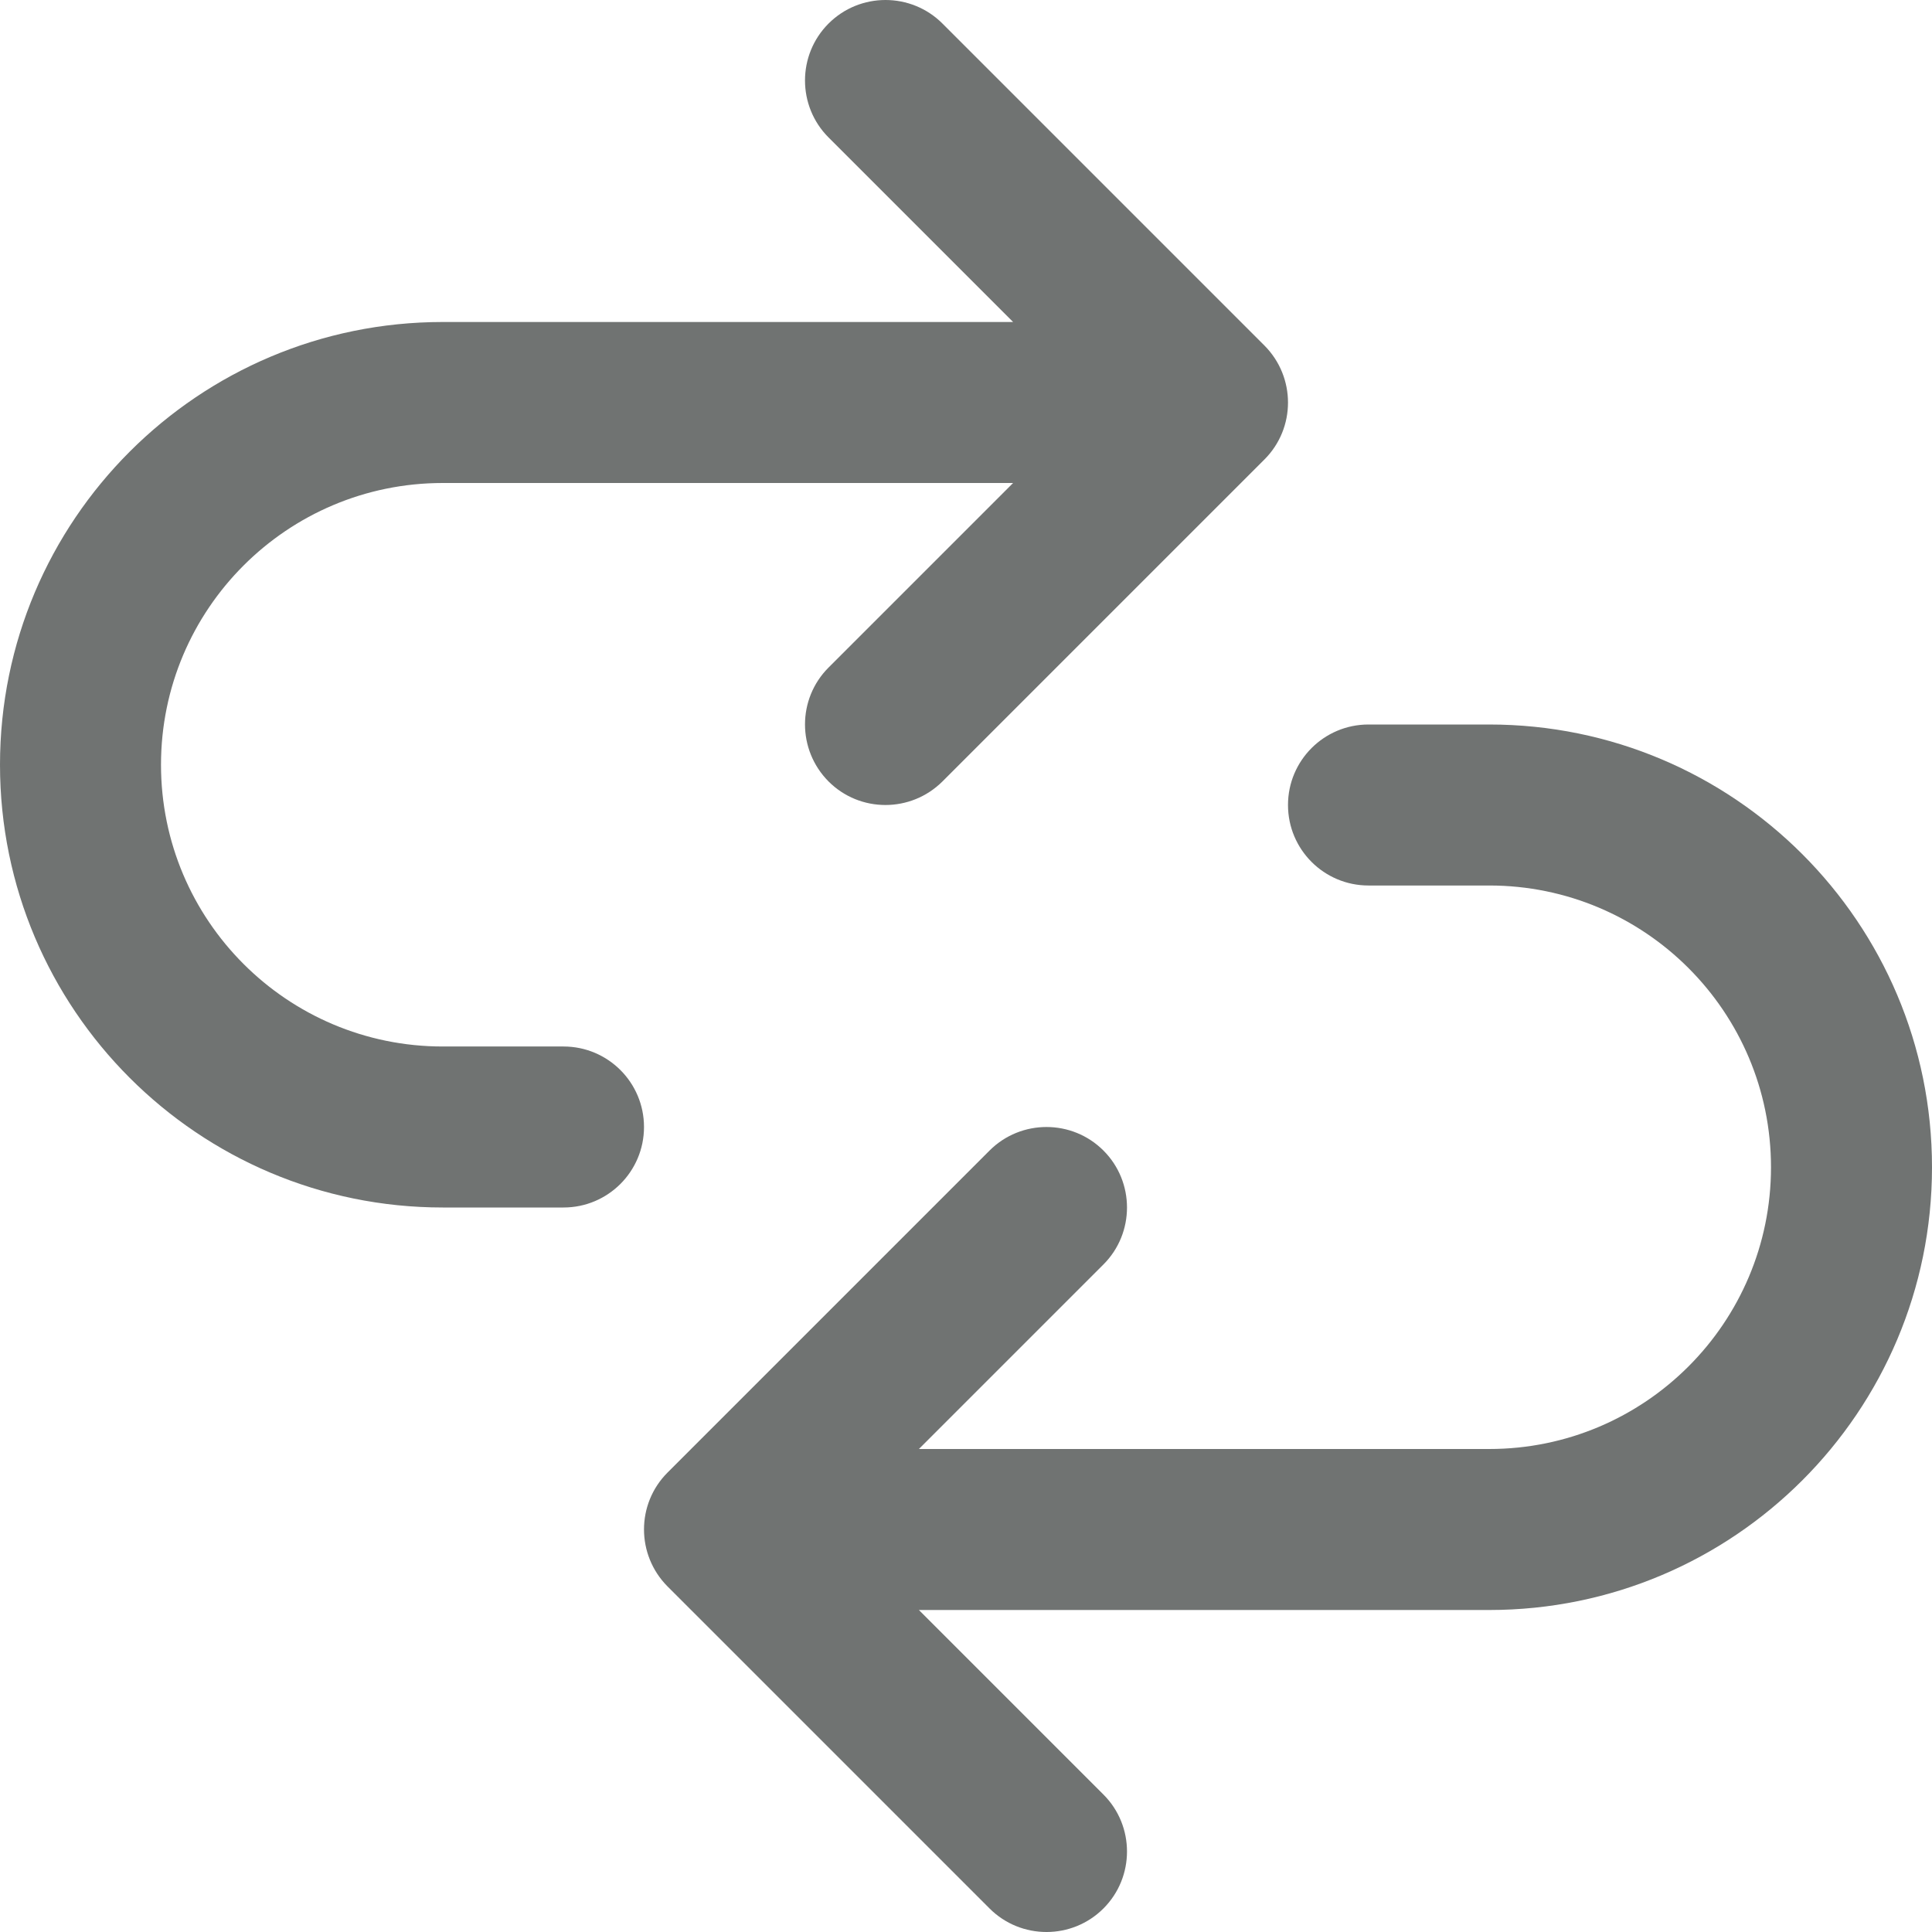
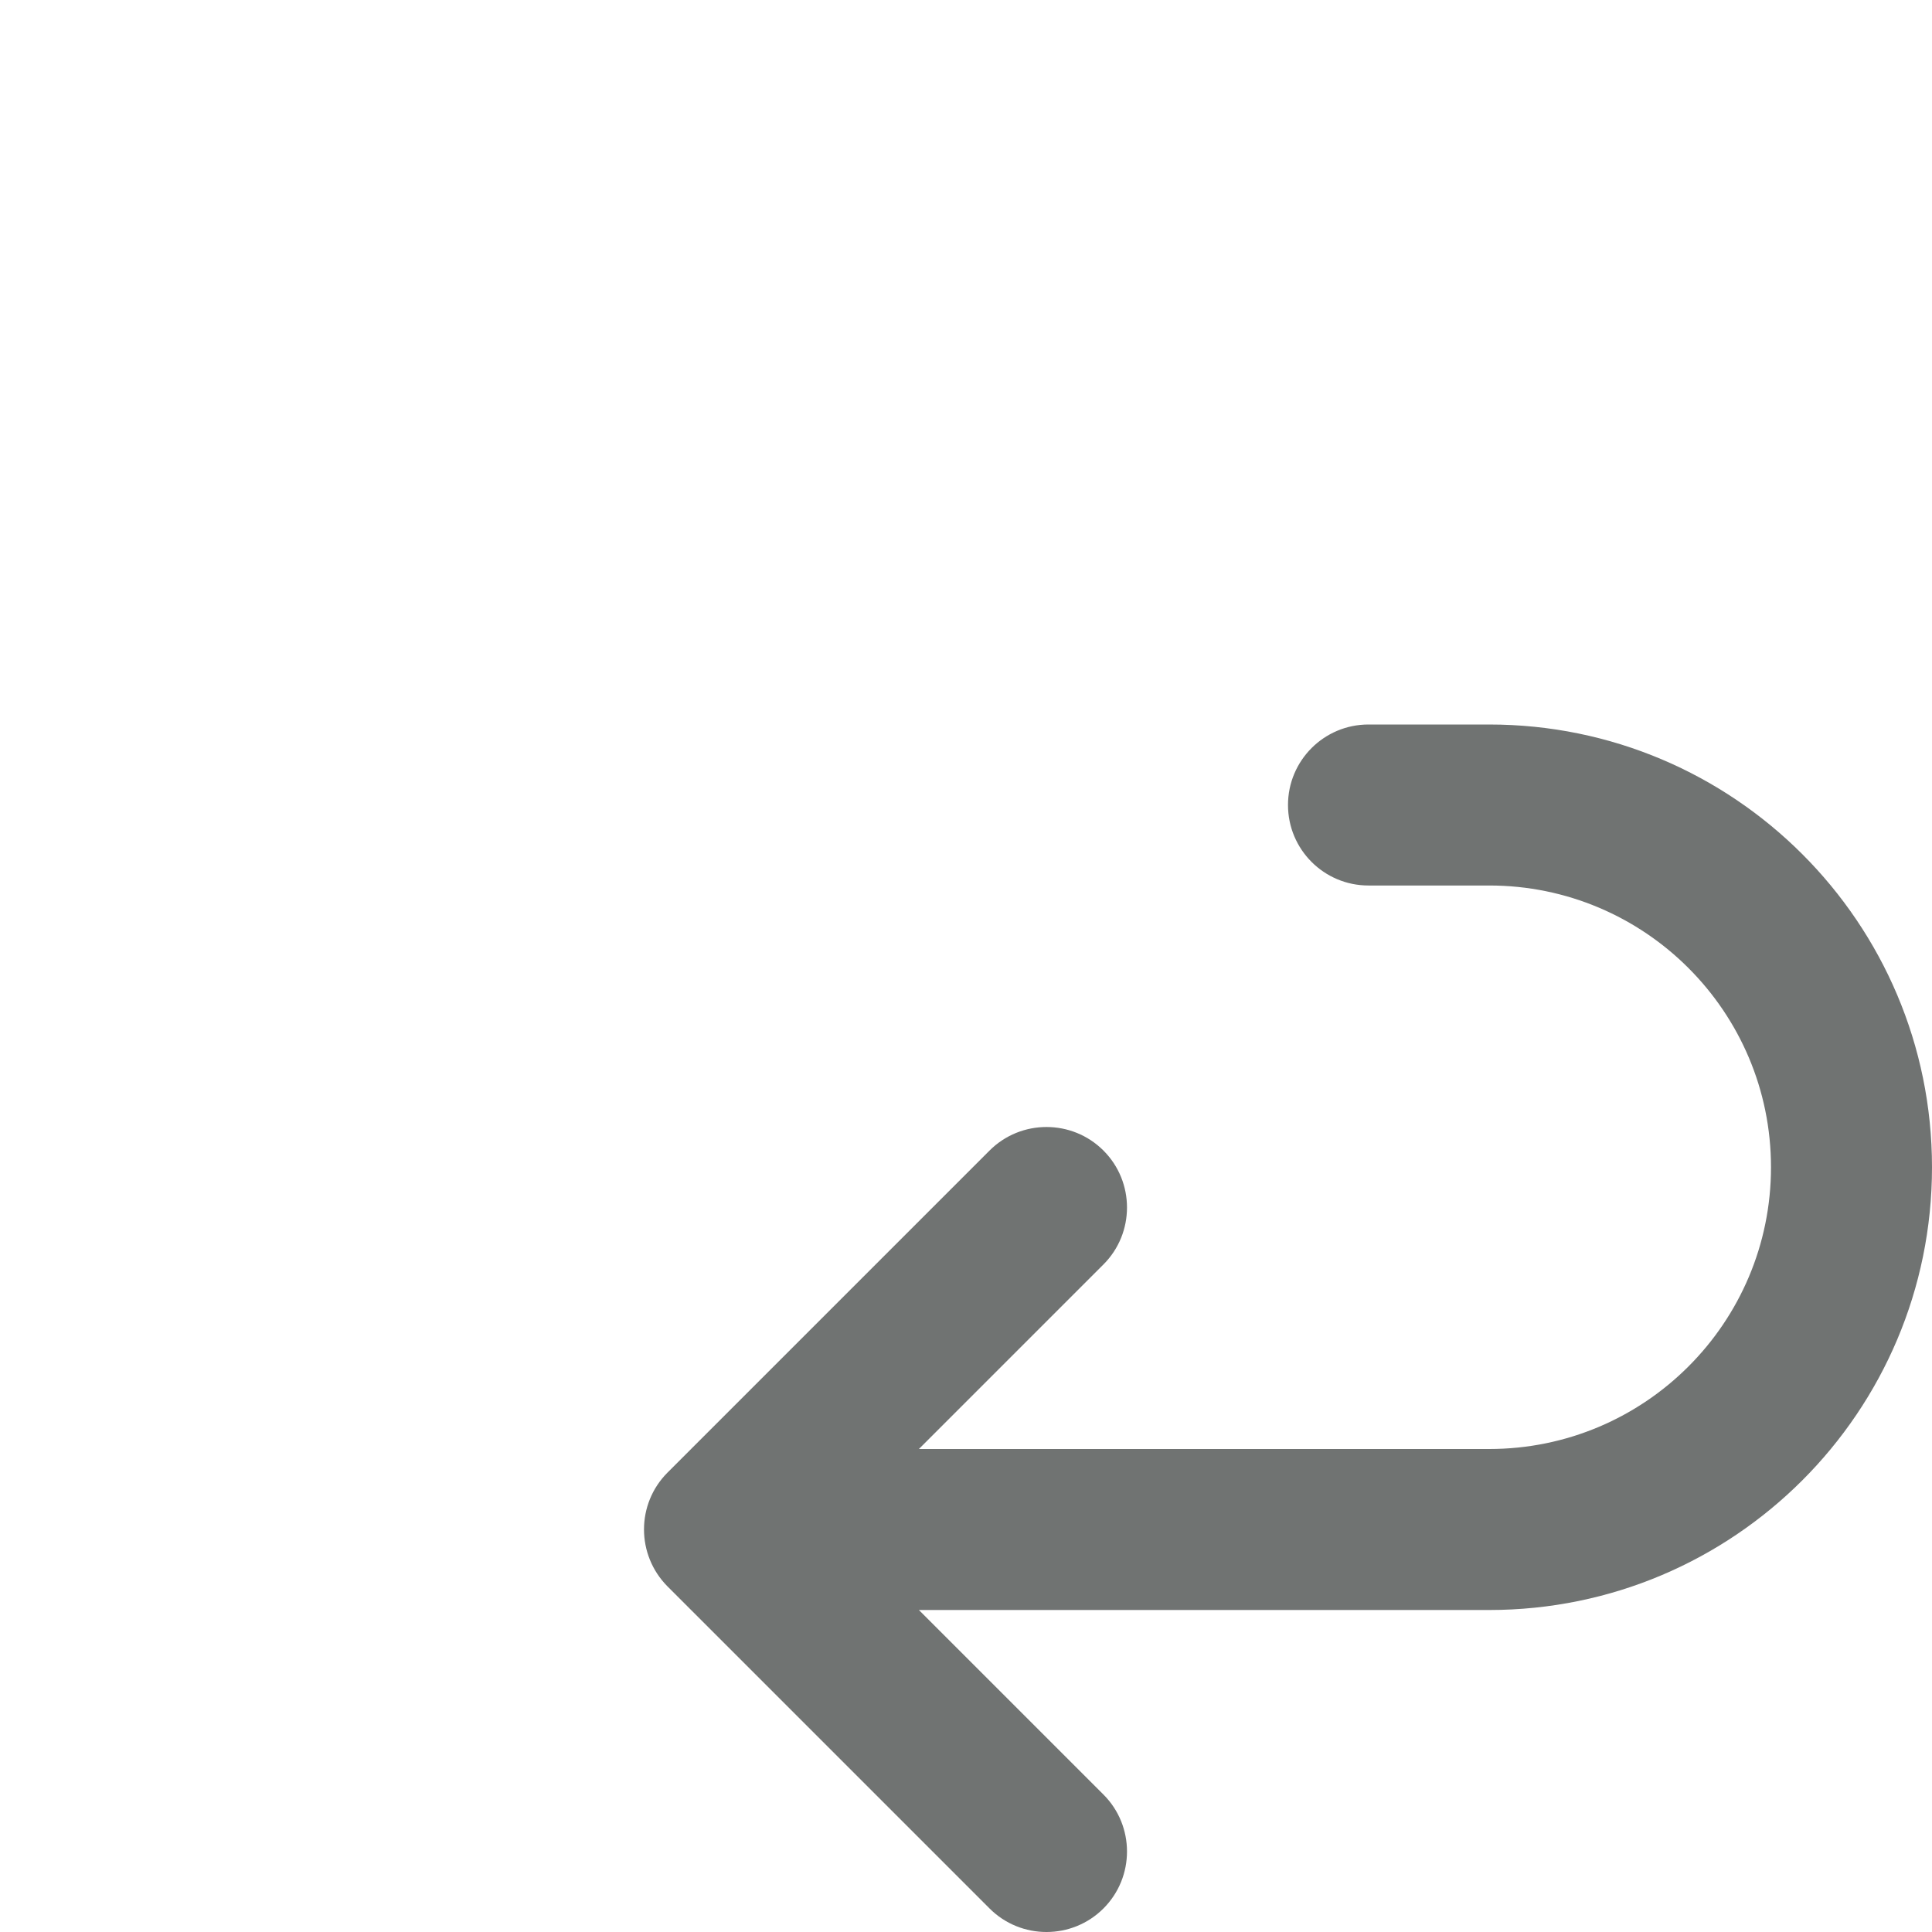
<svg xmlns="http://www.w3.org/2000/svg" id="Layer_2" viewBox="0 0 96 96">
  <defs>
    <style>
      .cls-1 {
        fill: #707372;
        stroke-width: 0px;
      }
    </style>
  </defs>
  <g id="Layer_1-2">
-     <path class="cls-1" d="M41.17,38.83c1.56,1.56,4.09,1.56,5.66,0h0s16-16,16-16c1.56-1.56,1.56-4.09,0-5.66,0,0,0,0,0,0L46.83,1.17c-1.56-1.56-4.1-1.56-5.66,0-1.56,1.56-1.56,4.1,0,5.66l9.17,9.17h-28.34C9.85,16,0,25.85,0,38s9.85,22,22,22h6c2.21,0,4-1.79,4-4s-1.79-4-4-4h-6c-7.73,0-14-6.27-14-14s6.27-14,14-14h28.34l-9.17,9.17c-1.56,1.56-1.56,4.09,0,5.66,0,0,0,0,0,0Z" />
    <path class="cls-1" d="M74,36h-6c-2.21,0-4,1.79-4,4s1.79,4,4,4h6c7.73,0,14,6.27,14,14s-6.27,14-14,14h-28.34l9.17-9.17c1.56-1.56,1.56-4.1,0-5.66s-4.1-1.56-5.66,0l-16,16c-1.56,1.56-1.56,4.09,0,5.66,0,0,0,0,0,0l16,16c1.56,1.56,4.1,1.56,5.66,0,1.56-1.56,1.56-4.1,0-5.66l-9.17-9.17h28.34c12.15,0,22-9.85,22-22s-9.85-22-22-22Z" />
  </g>
</svg>